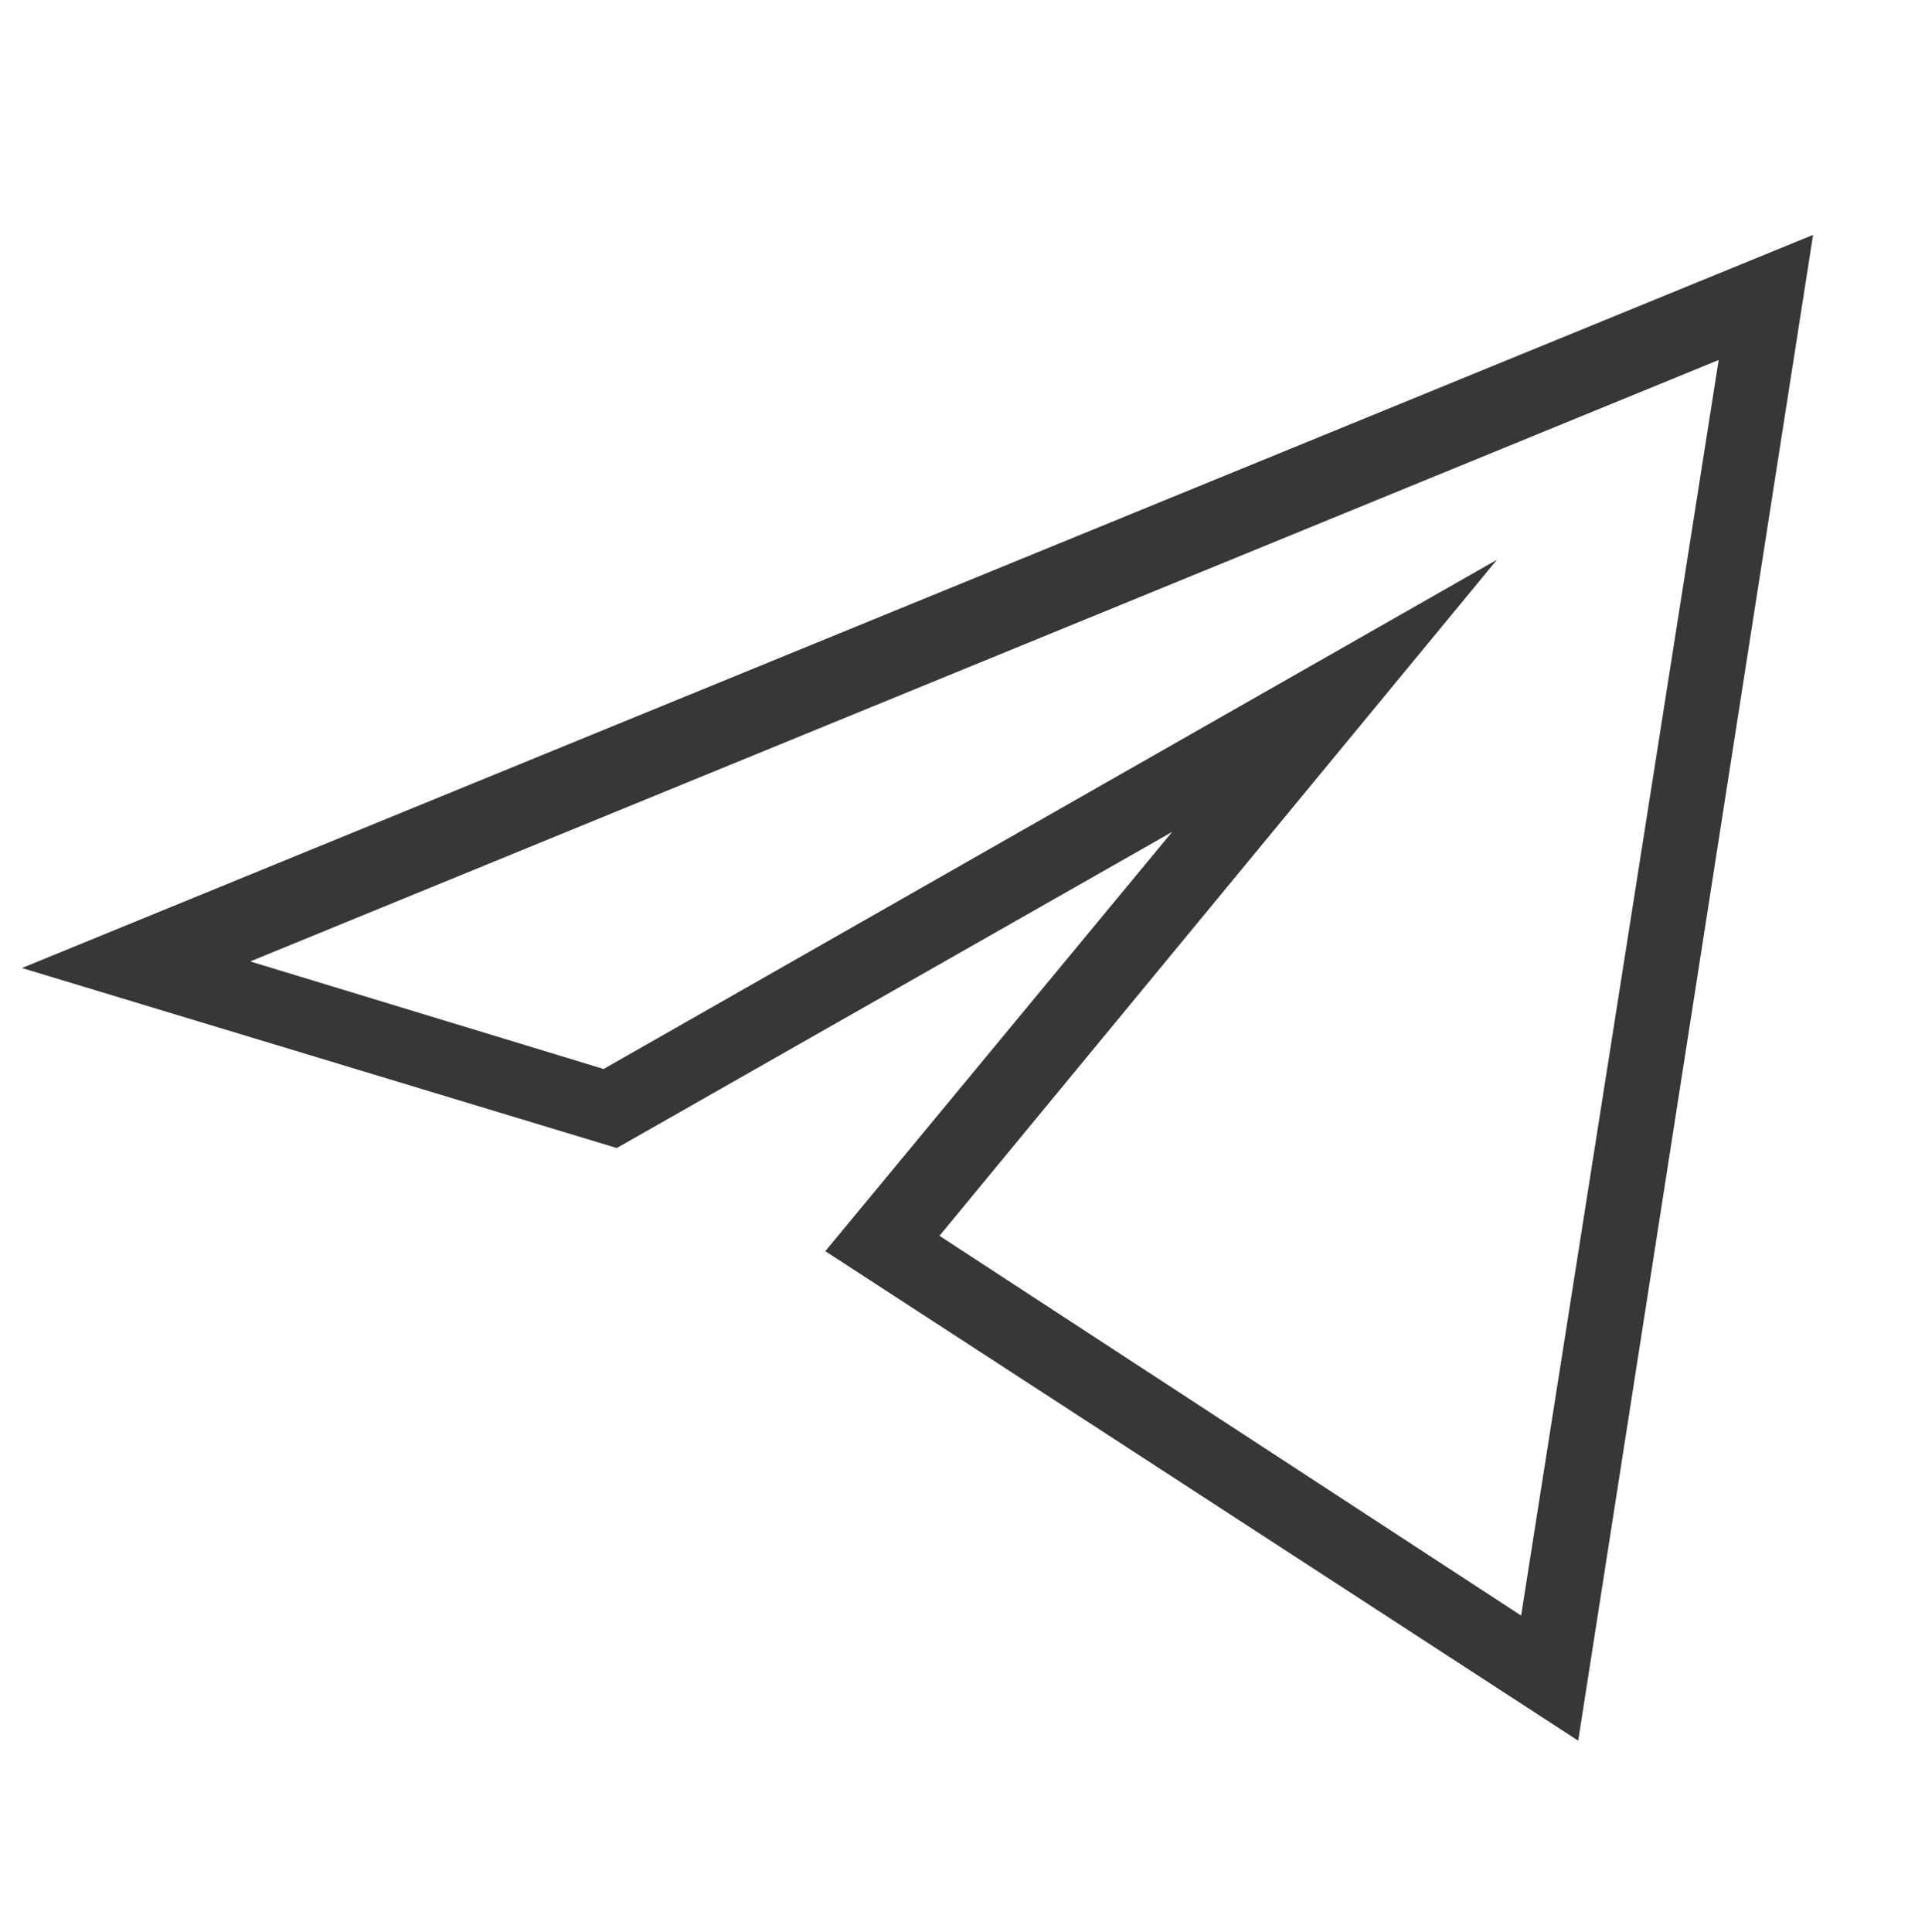
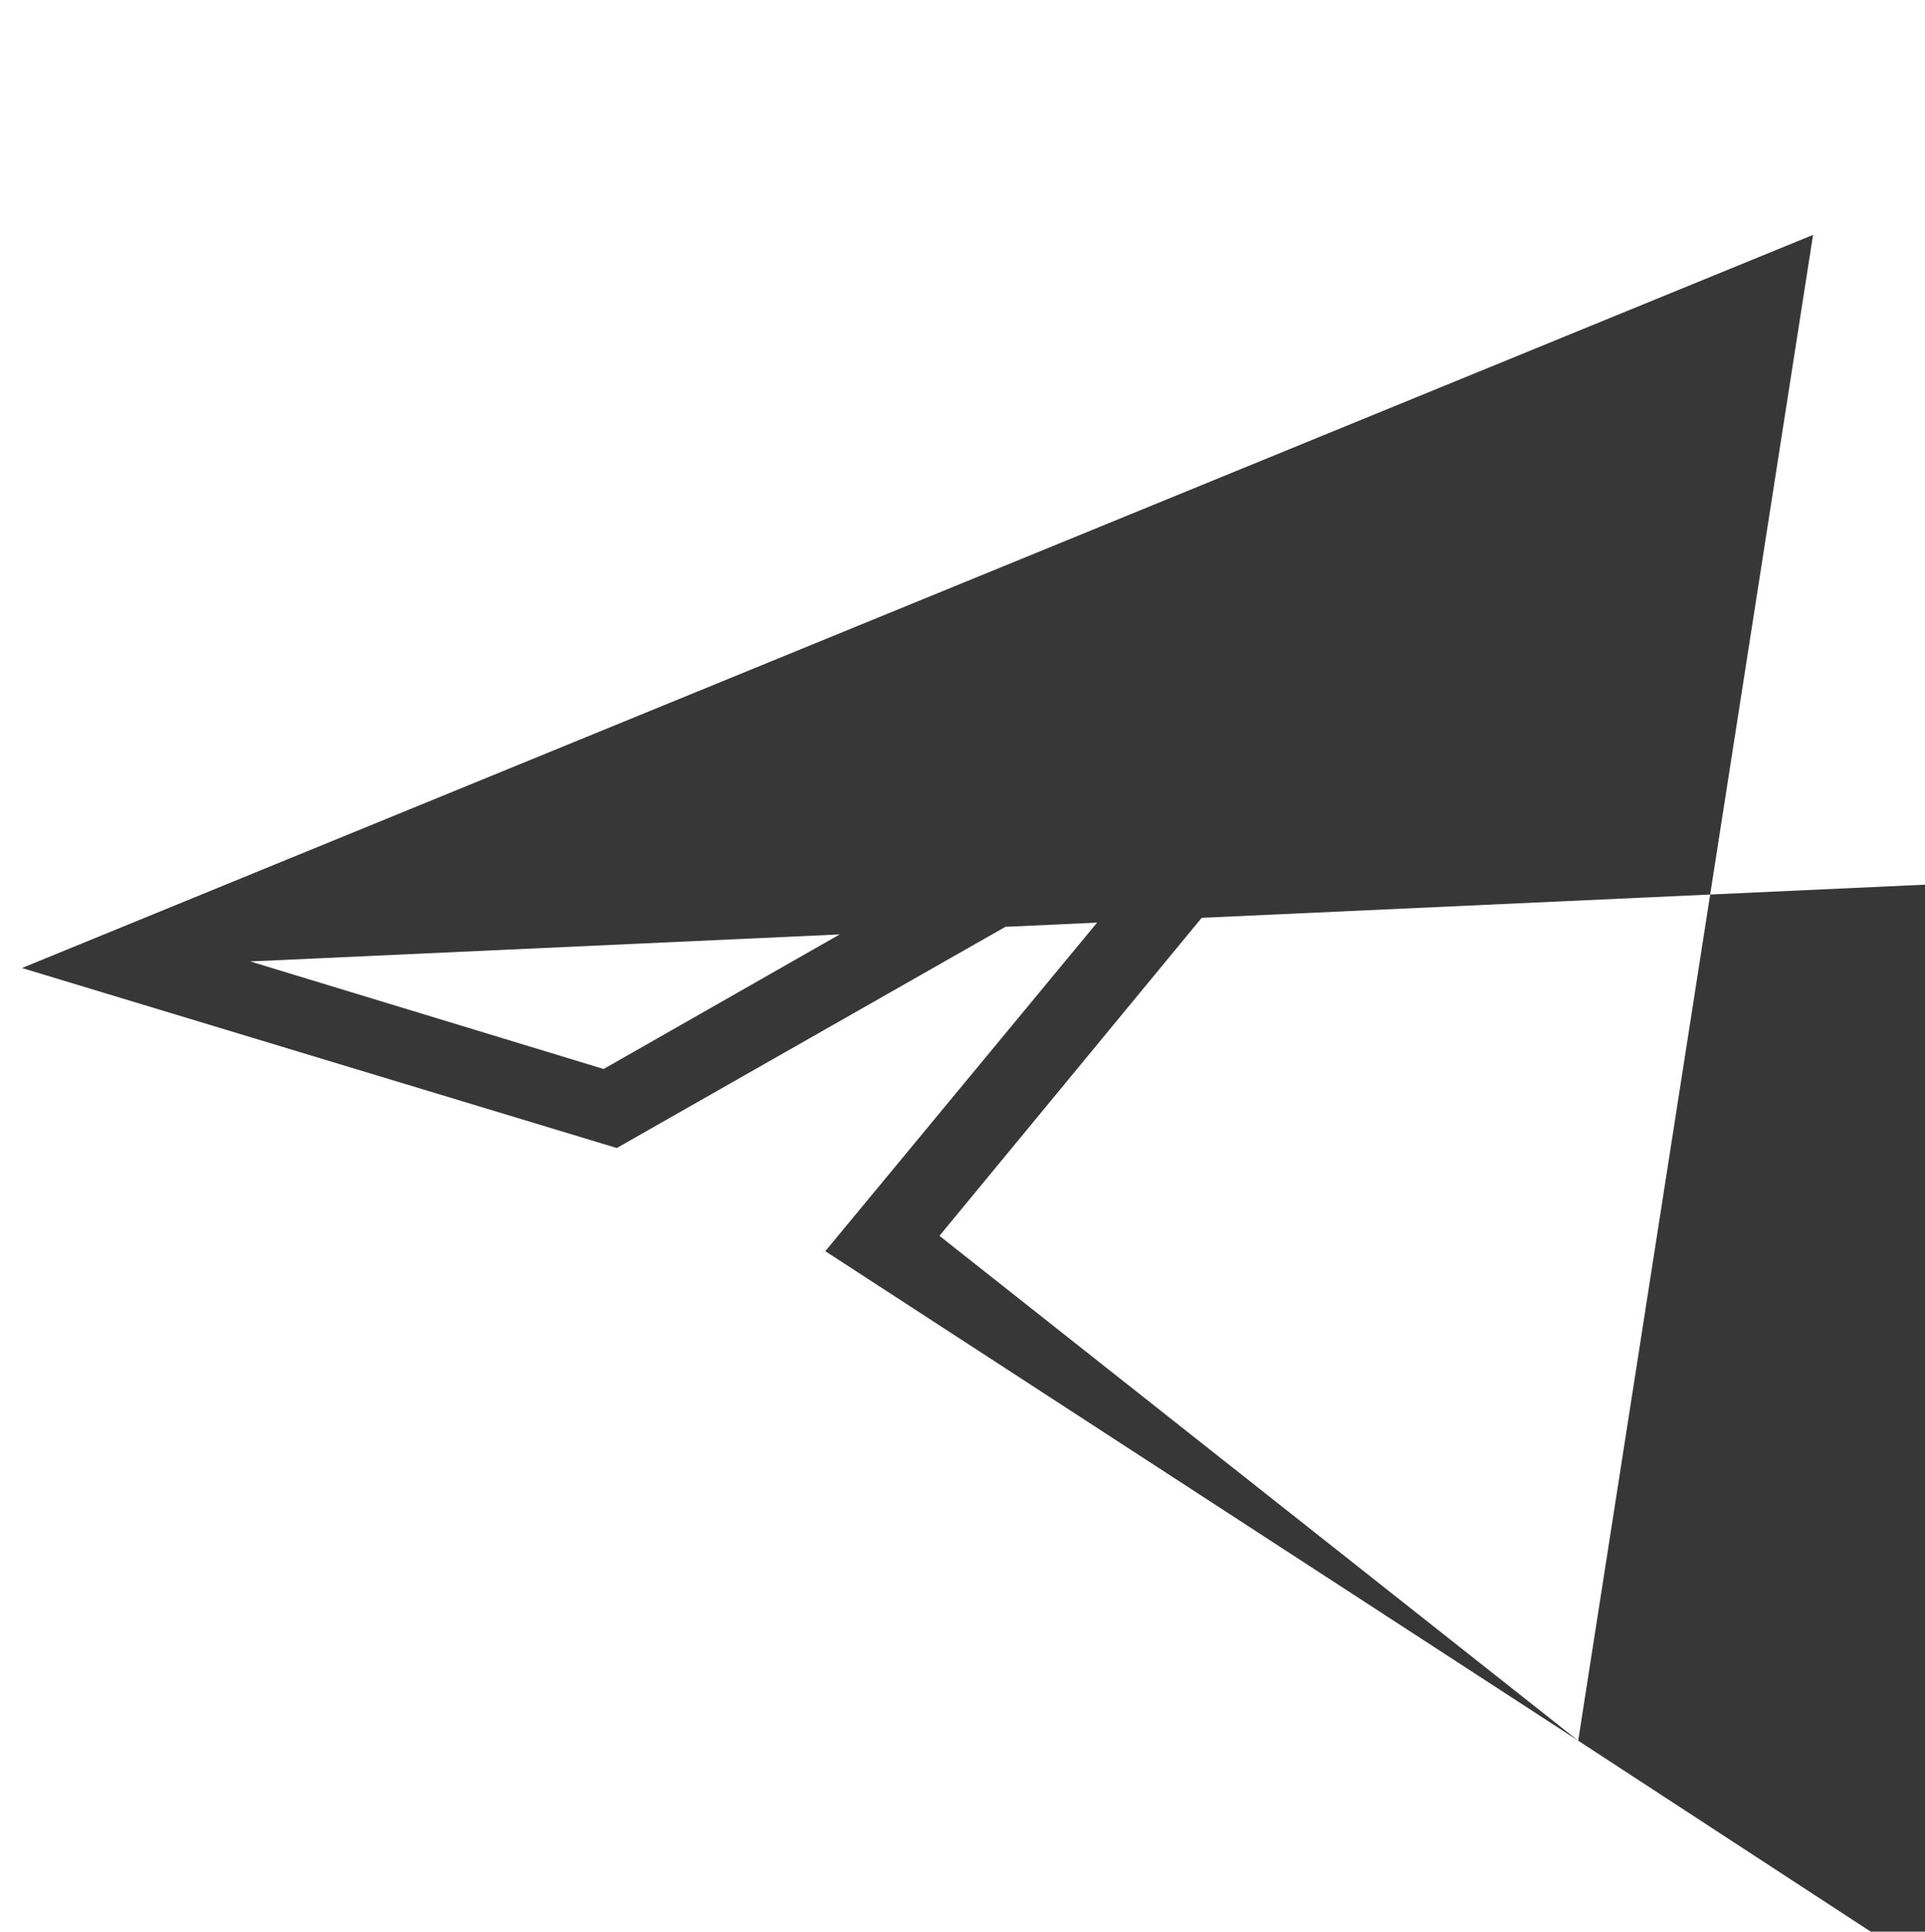
<svg xmlns="http://www.w3.org/2000/svg" version="1.1" id="Слой_1" x="0px" y="0px" viewBox="0 0 87.7 88" style="enable-background:new 0 0 87.7 88;" xml:space="preserve">
  <style type="text/css"> .st0{fill:#373737;} </style>
  <g>
    <g>
      <g>
-         <path class="st0" d="M71.9,79.3L37.6,57l15.8-19.1L28.1,52.3L1,44.1l81.6-33.4L71.9,79.3z M42.8,56.3l26.5,17.3l9-57.2L11.4,43.8 l16.1,4.9l40.7-23.2L42.8,56.3z" />
+         <path class="st0" d="M71.9,79.3L37.6,57l15.8-19.1L28.1,52.3L1,44.1l81.6-33.4L71.9,79.3z l26.5,17.3l9-57.2L11.4,43.8 l16.1,4.9l40.7-23.2L42.8,56.3z" />
      </g>
    </g>
  </g>
</svg>